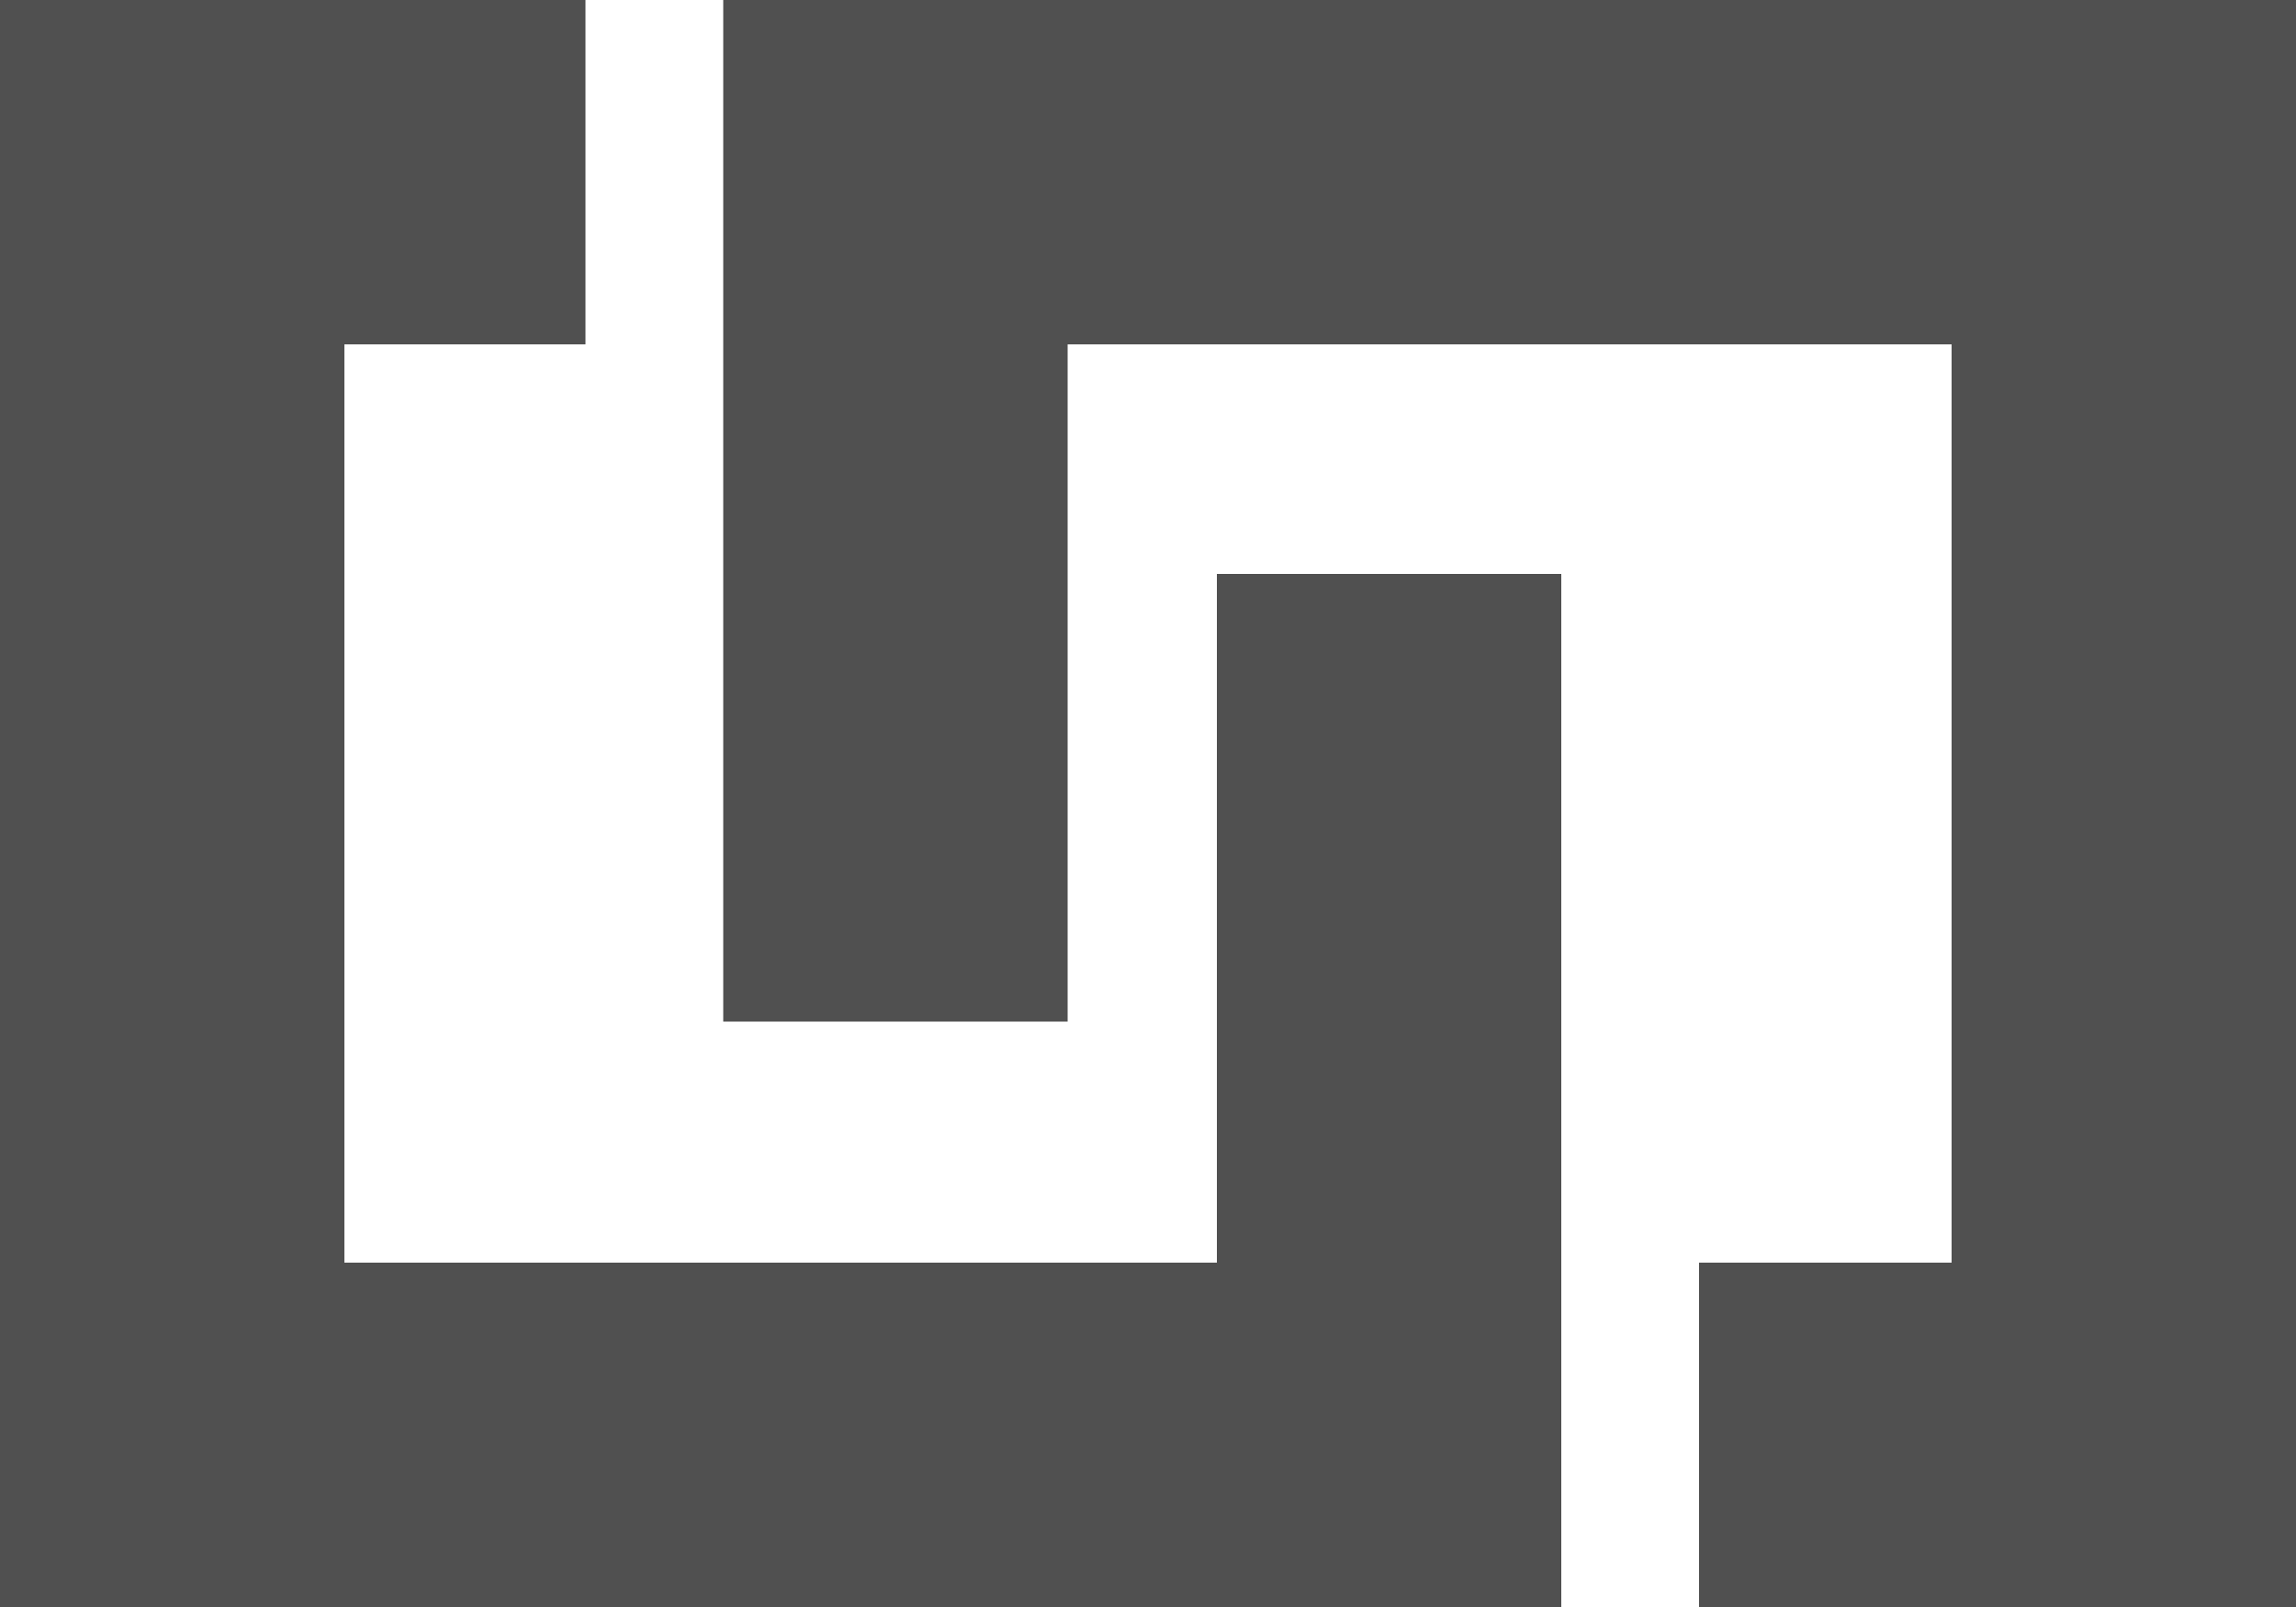
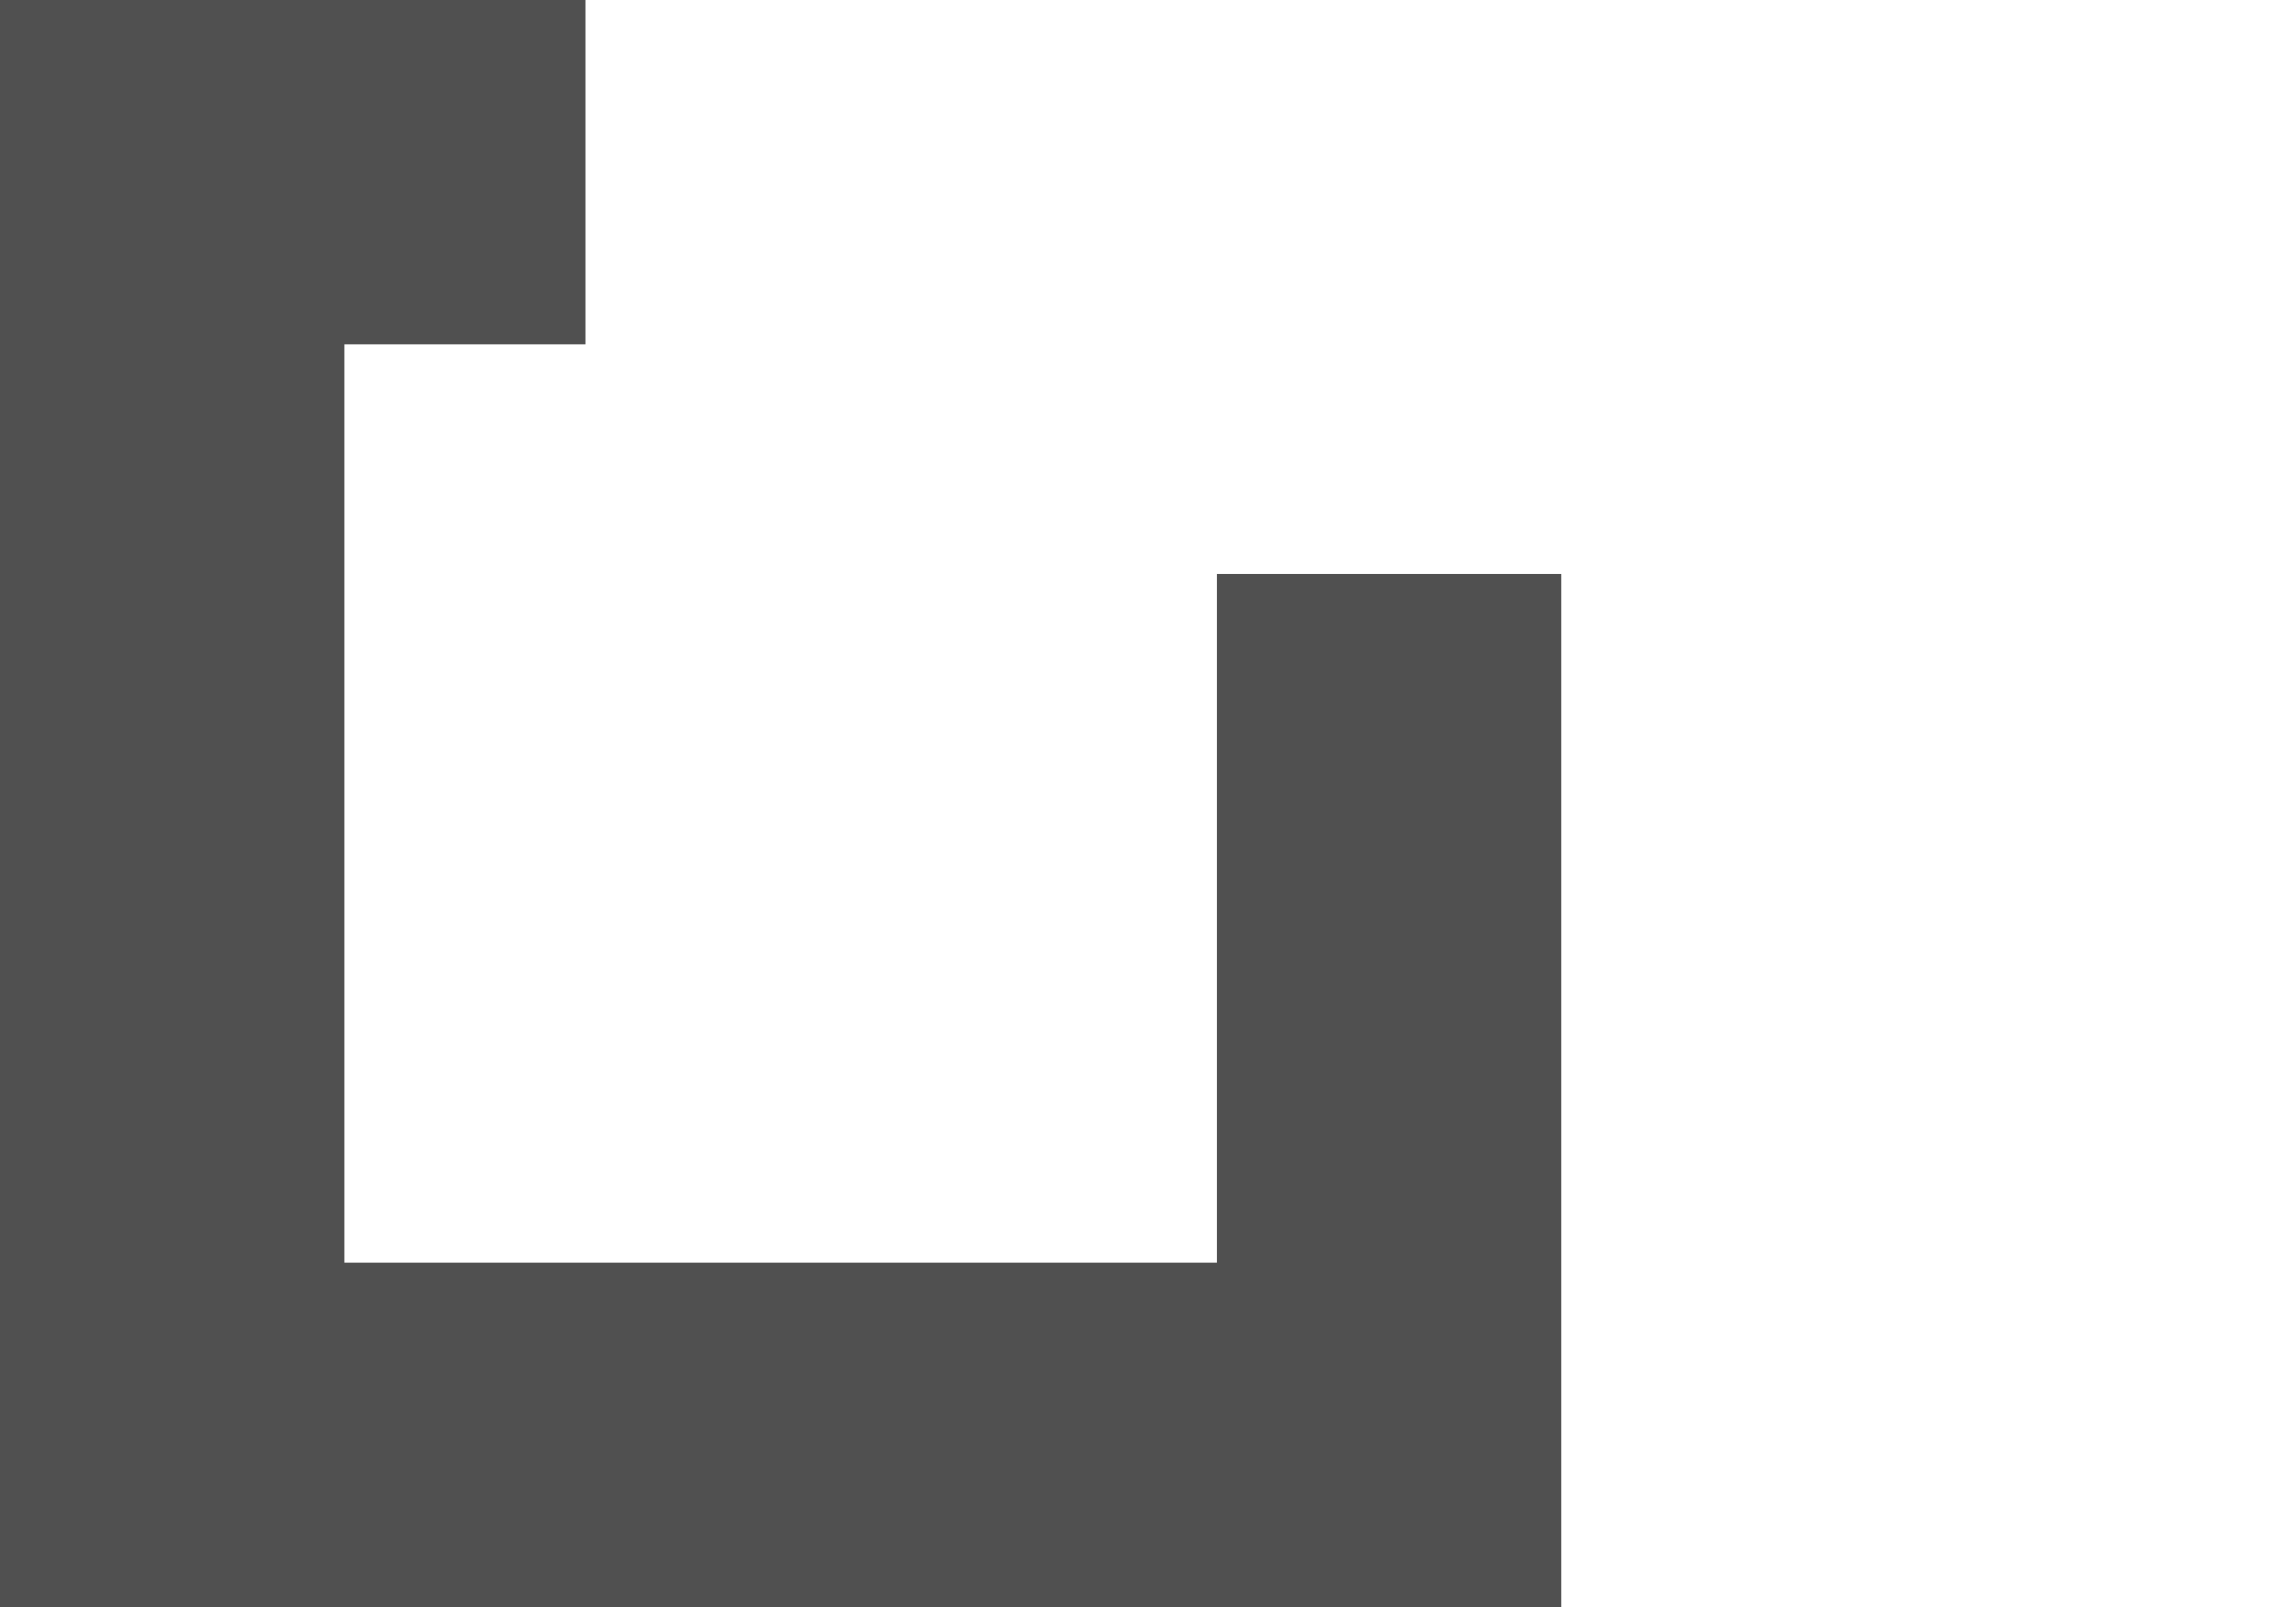
<svg xmlns="http://www.w3.org/2000/svg" id="Ebene_1" data-name="Ebene 1" viewBox="0 0 200 140">
  <defs>
    <style>
      .cls-1 {
        fill: none;
        stroke: #505050;
        stroke-miterlimit: 10;
        stroke-width: 30px;
      }
    </style>
  </defs>
  <title>Links</title>
-   <polyline class="cls-1" points="78 89 78 15 185 15 185 125 148 125" />
  <polyline class="cls-1" points="121 50 121 125 15 125 15 15 51 15" />
</svg>